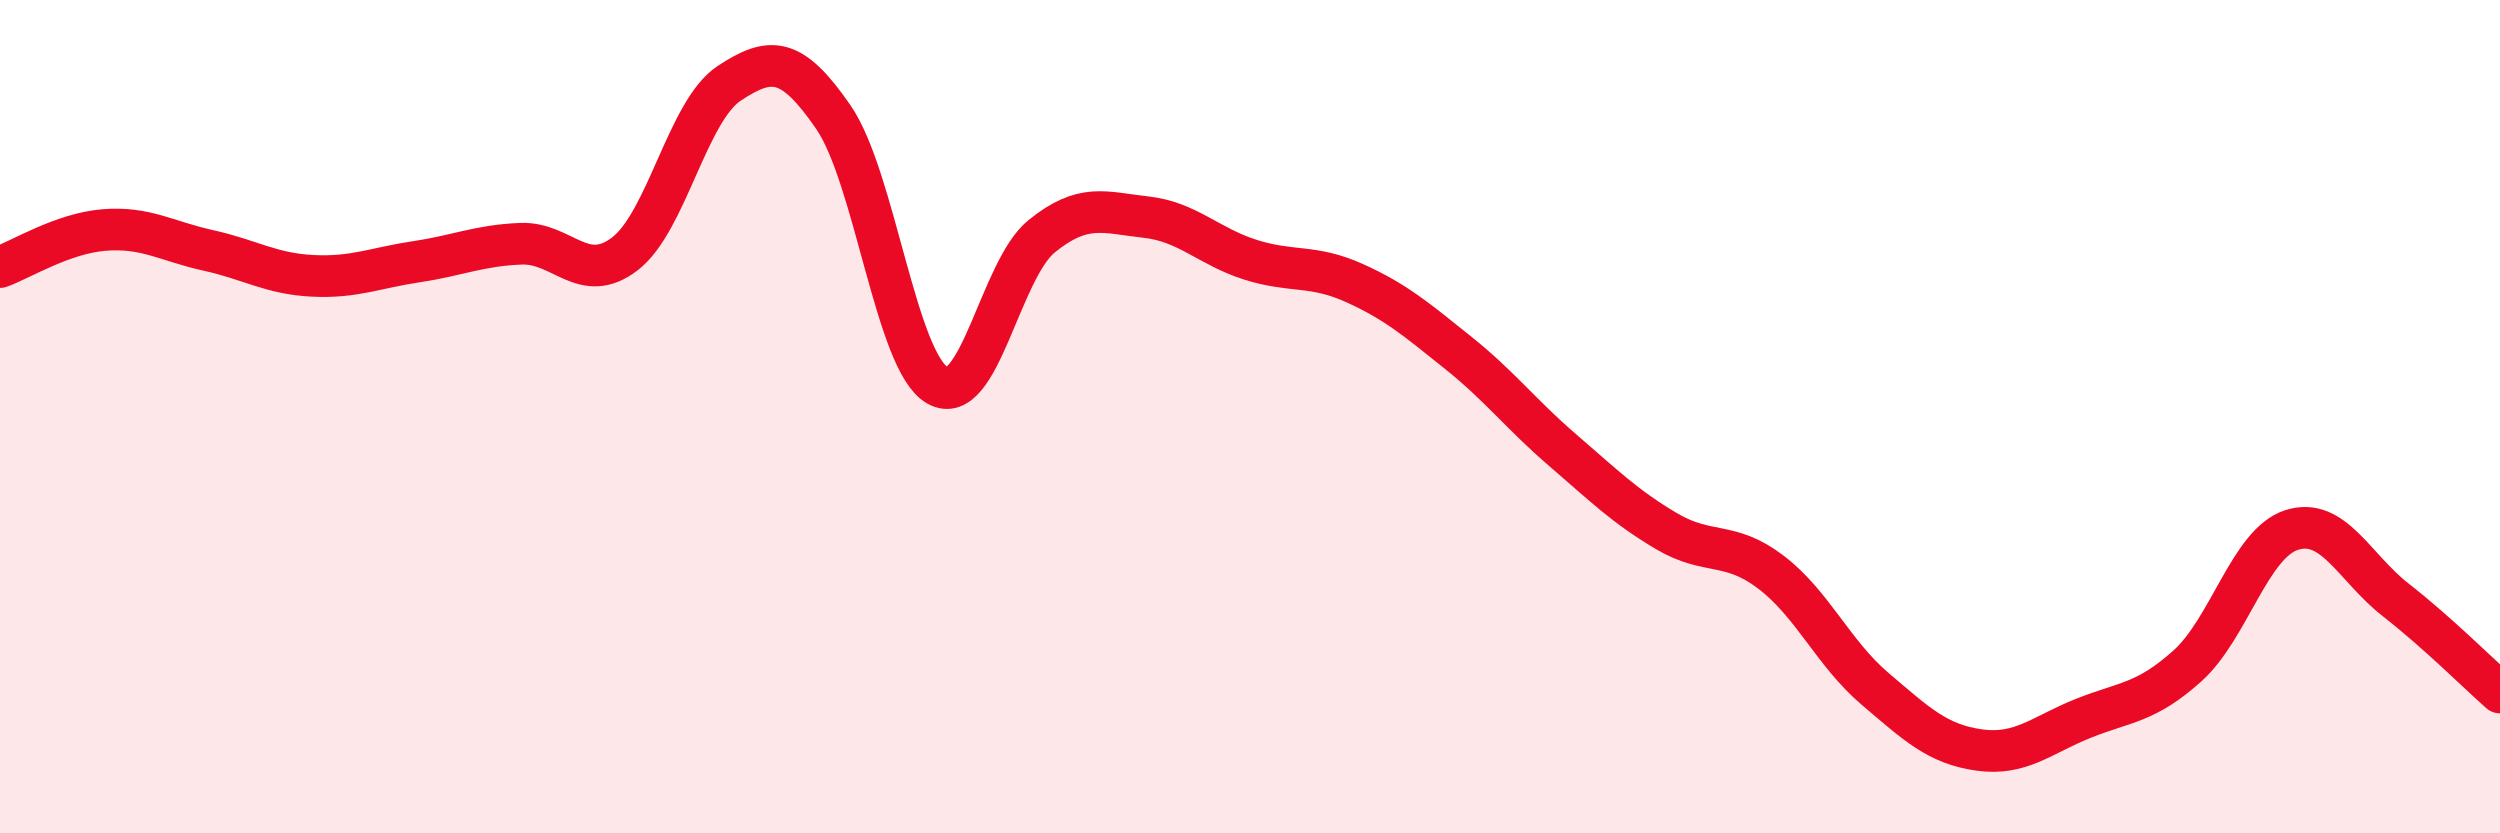
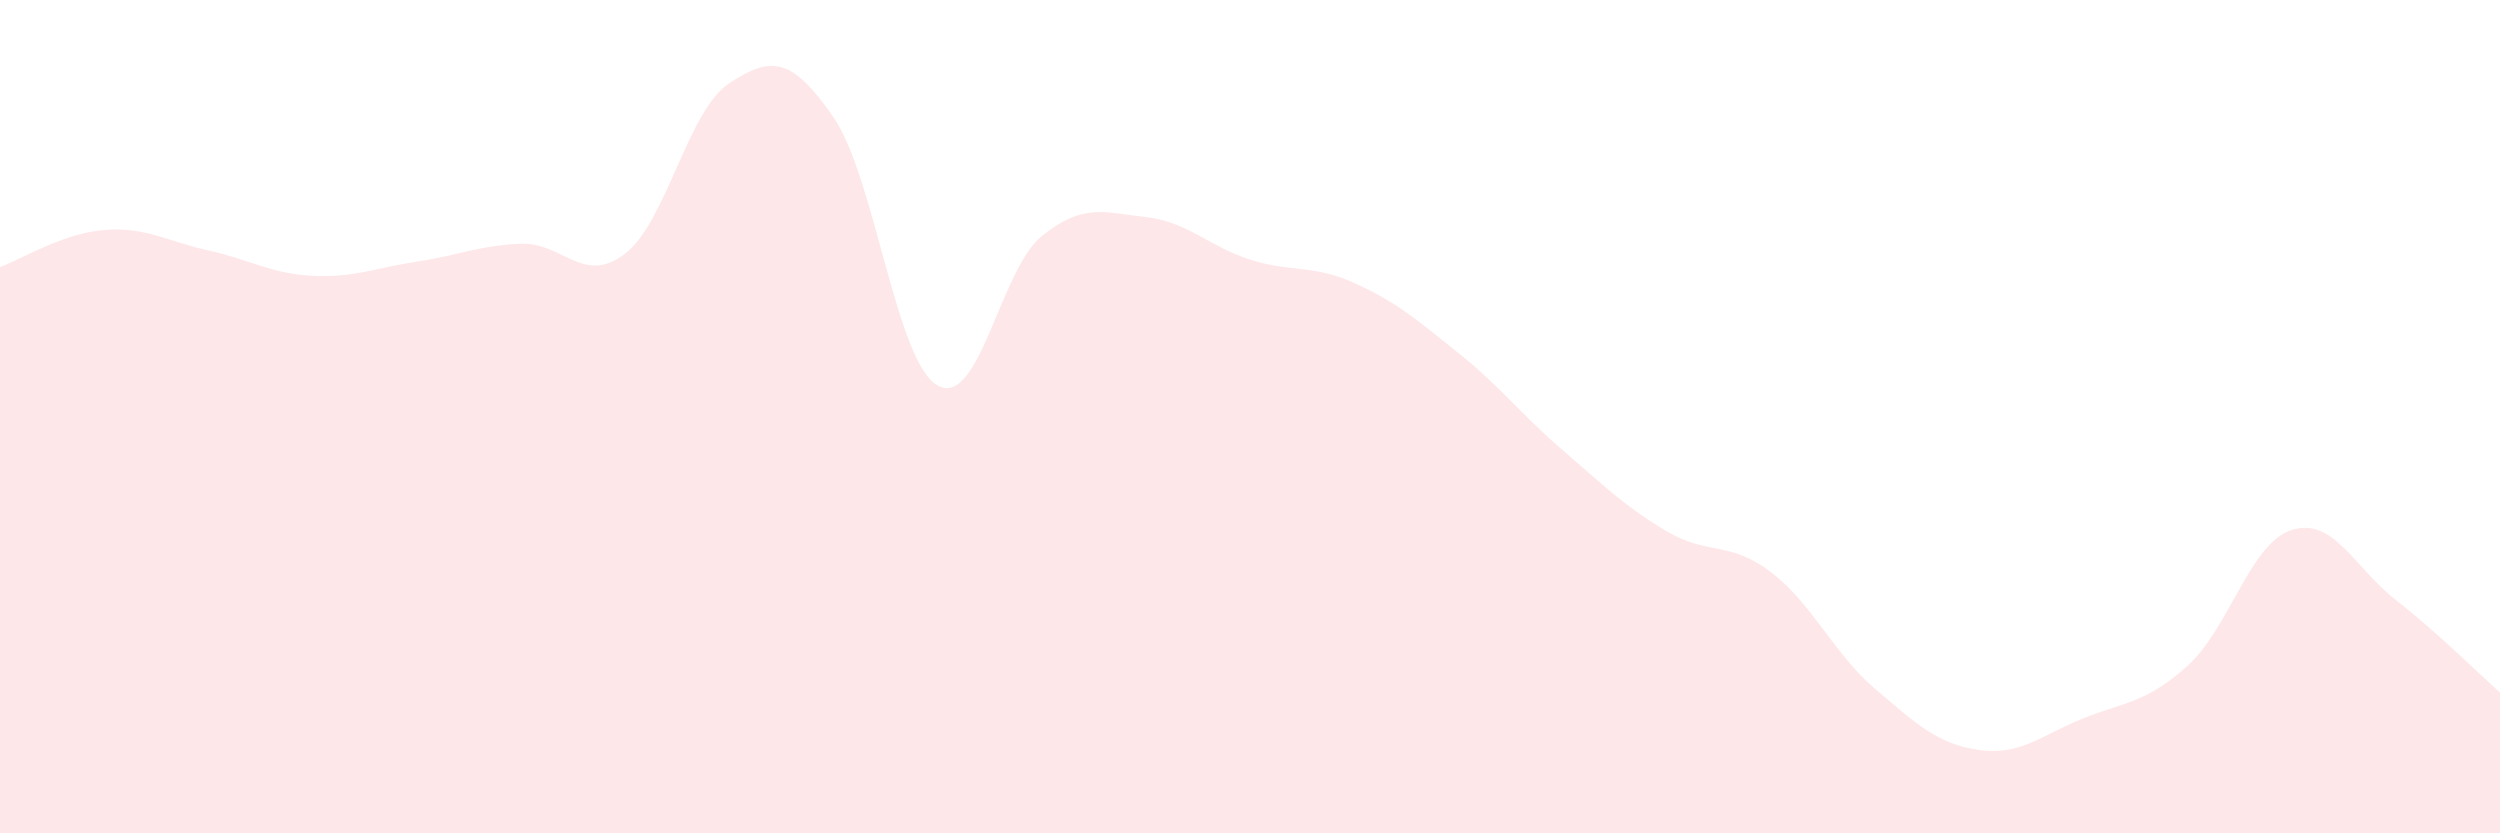
<svg xmlns="http://www.w3.org/2000/svg" width="60" height="20" viewBox="0 0 60 20">
  <path d="M 0,6.41 C 0.5,6.23 1.5,5.6 2.5,5.52 C 3.5,5.44 4,5.79 5,6.01 C 6,6.23 6.5,6.57 7.5,6.62 C 8.5,6.67 9,6.43 10,6.28 C 11,6.13 11.5,5.89 12.5,5.85 C 13.5,5.81 14,6.86 15,6.09 C 16,5.32 16.5,2.66 17.5,2 C 18.5,1.34 19,1.36 20,2.81 C 21,4.26 21.5,8.68 22.5,9.25 C 23.5,9.82 24,6.48 25,5.67 C 26,4.86 26.5,5.1 27.5,5.21 C 28.5,5.32 29,5.91 30,6.23 C 31,6.55 31.5,6.34 32.5,6.79 C 33.5,7.24 34,7.67 35,8.47 C 36,9.27 36.5,9.94 37.5,10.8 C 38.5,11.66 39,12.16 40,12.75 C 41,13.34 41.5,12.97 42.5,13.73 C 43.5,14.49 44,15.68 45,16.53 C 46,17.38 46.5,17.86 47.5,18 C 48.5,18.14 49,17.64 50,17.24 C 51,16.84 51.5,16.88 52.5,15.98 C 53.5,15.08 54,13.04 55,12.72 C 56,12.4 56.5,13.62 57.5,14.4 C 58.5,15.18 59.5,16.18 60,16.62L60 20L0 20Z" fill="#EB0A25" opacity="0.1" stroke-linecap="round" stroke-linejoin="round" />
-   <path d="M 0,6.41 C 0.5,6.23 1.5,5.6 2.5,5.52 C 3.5,5.44 4,5.79 5,6.01 C 6,6.23 6.5,6.57 7.5,6.62 C 8.5,6.67 9,6.43 10,6.28 C 11,6.13 11.5,5.89 12.5,5.85 C 13.5,5.81 14,6.86 15,6.09 C 16,5.32 16.5,2.66 17.5,2 C 18.5,1.34 19,1.36 20,2.81 C 21,4.26 21.5,8.68 22.5,9.25 C 23.5,9.82 24,6.48 25,5.67 C 26,4.86 26.5,5.1 27.5,5.21 C 28.5,5.32 29,5.91 30,6.23 C 31,6.55 31.5,6.34 32.5,6.79 C 33.5,7.24 34,7.67 35,8.47 C 36,9.27 36.5,9.94 37.5,10.8 C 38.5,11.66 39,12.16 40,12.75 C 41,13.34 41.5,12.97 42.5,13.73 C 43.5,14.49 44,15.68 45,16.53 C 46,17.38 46.5,17.86 47.5,18 C 48.5,18.14 49,17.64 50,17.24 C 51,16.84 51.5,16.88 52.5,15.98 C 53.5,15.08 54,13.04 55,12.72 C 56,12.4 56.5,13.62 57.5,14.4 C 58.5,15.18 59.5,16.18 60,16.62" stroke="#EB0A25" stroke-width="1" fill="none" stroke-linecap="round" stroke-linejoin="round" />
</svg>